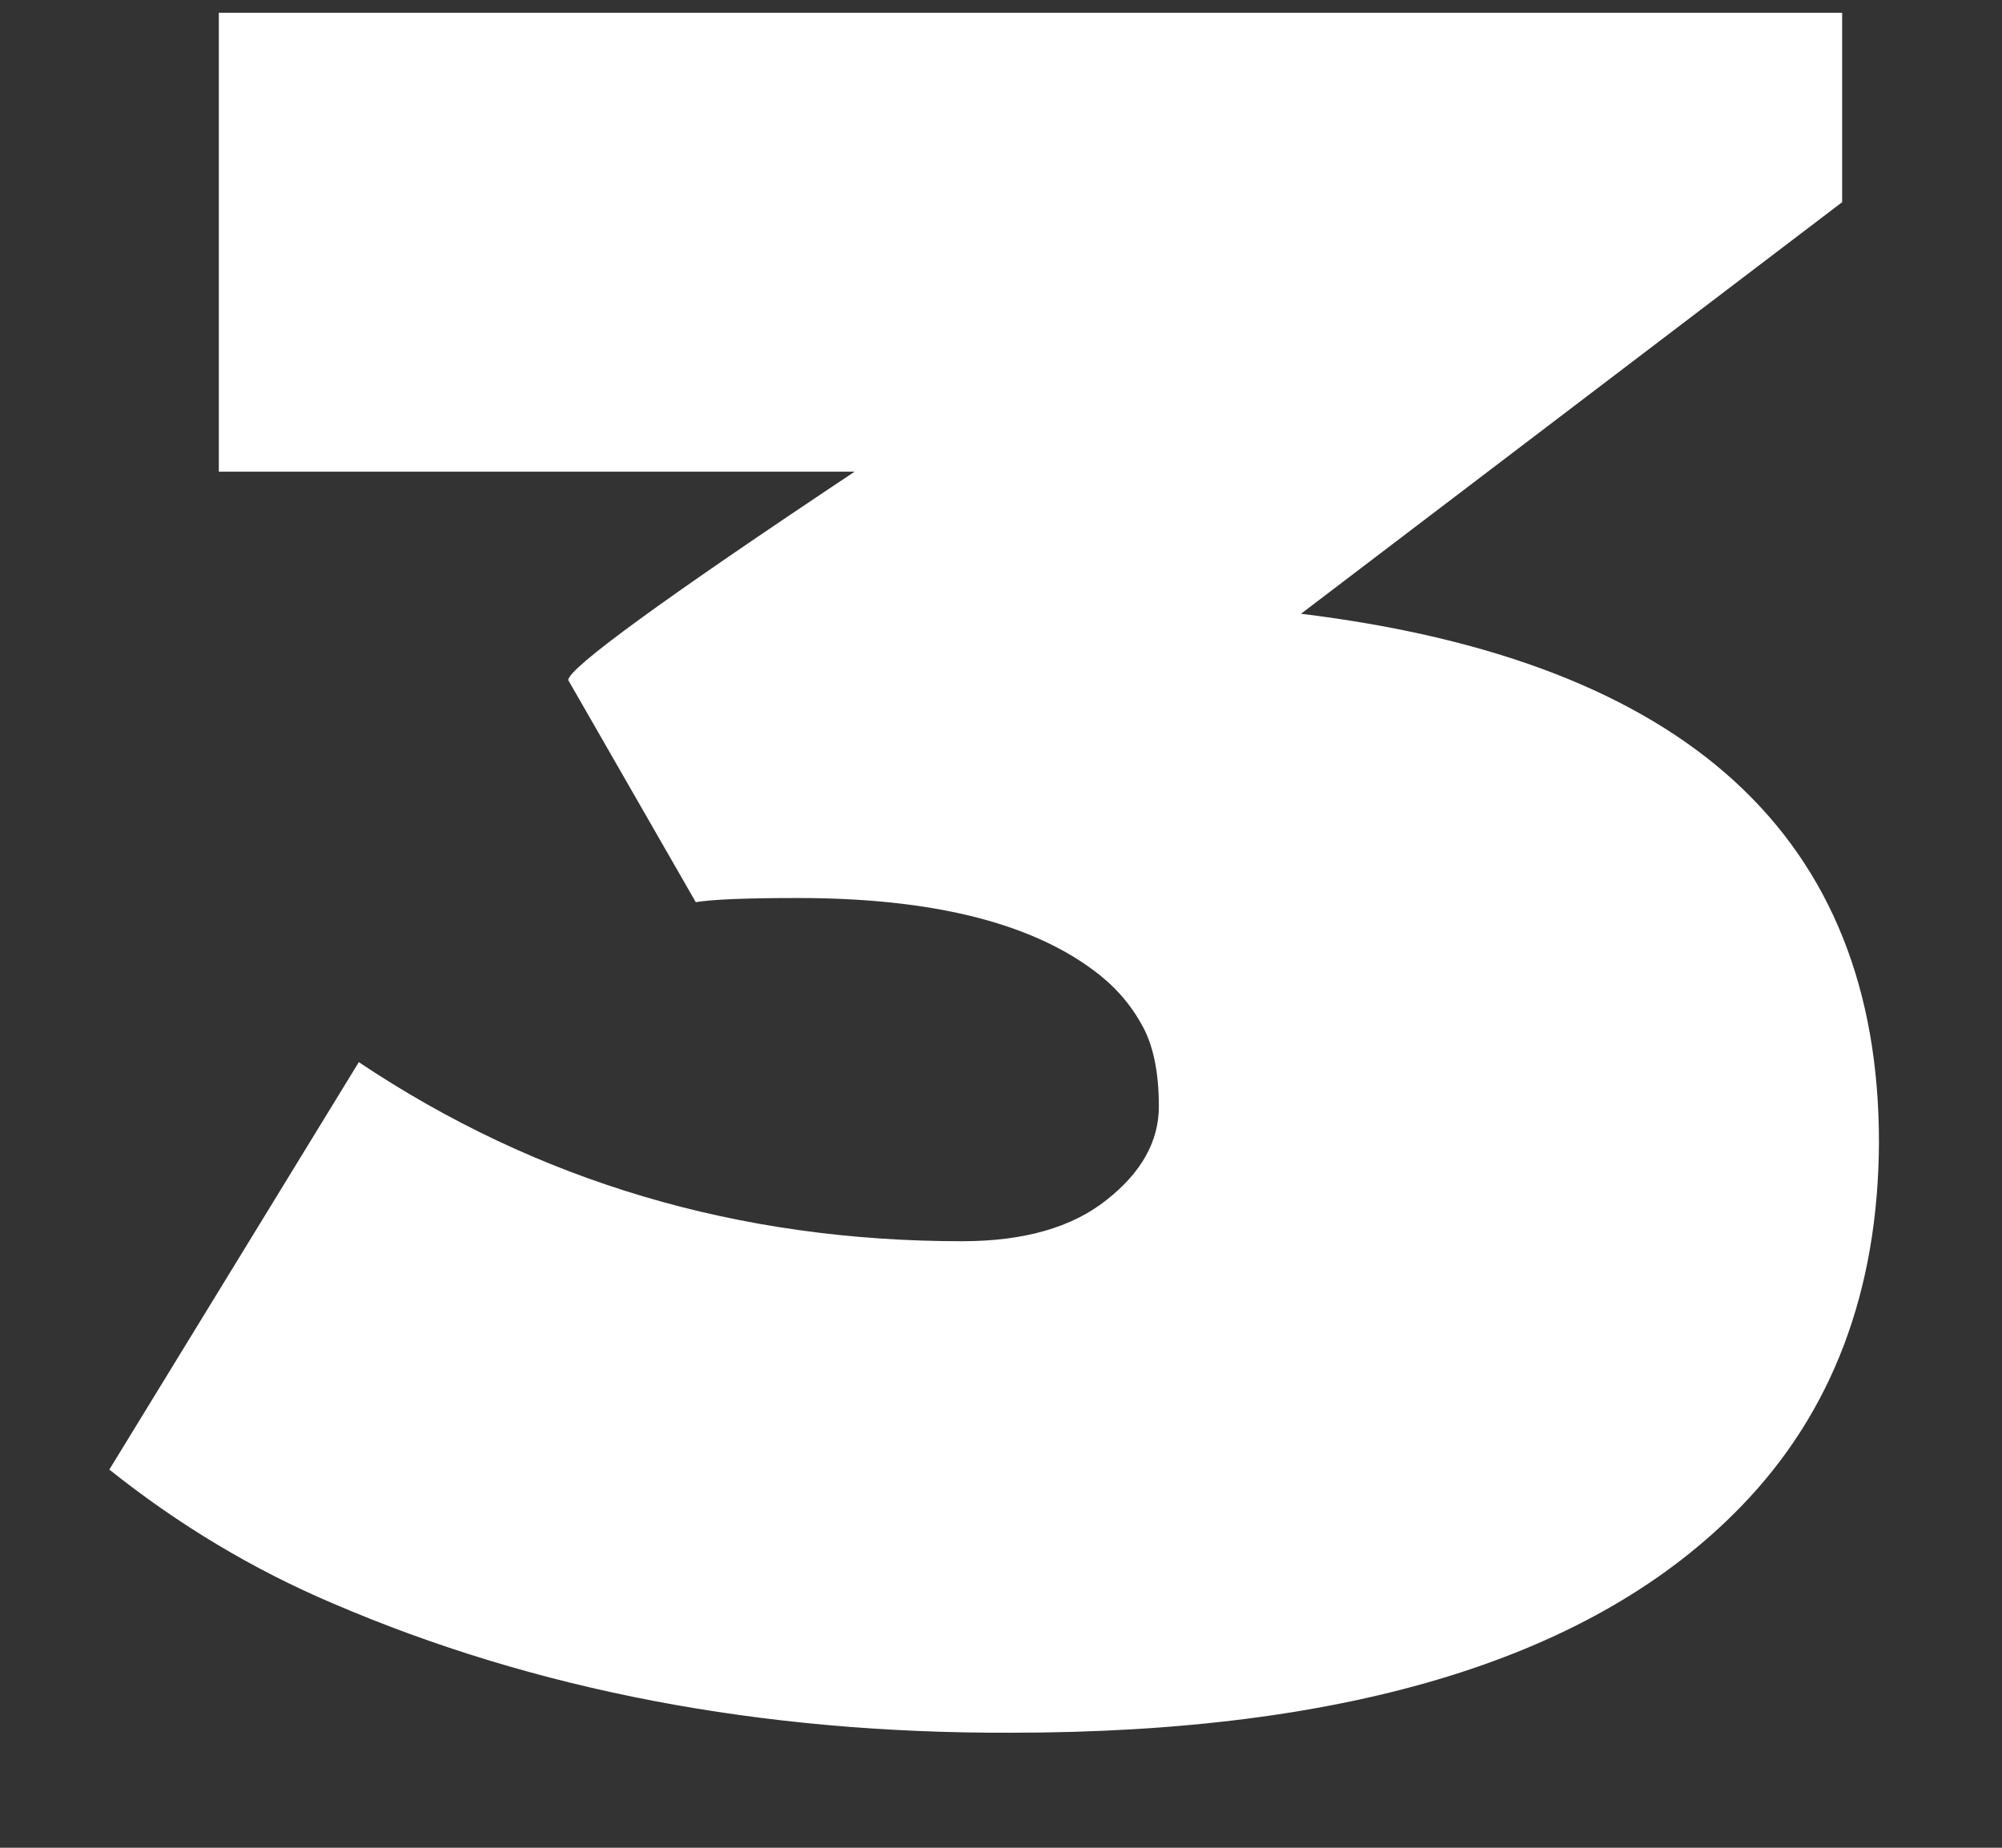
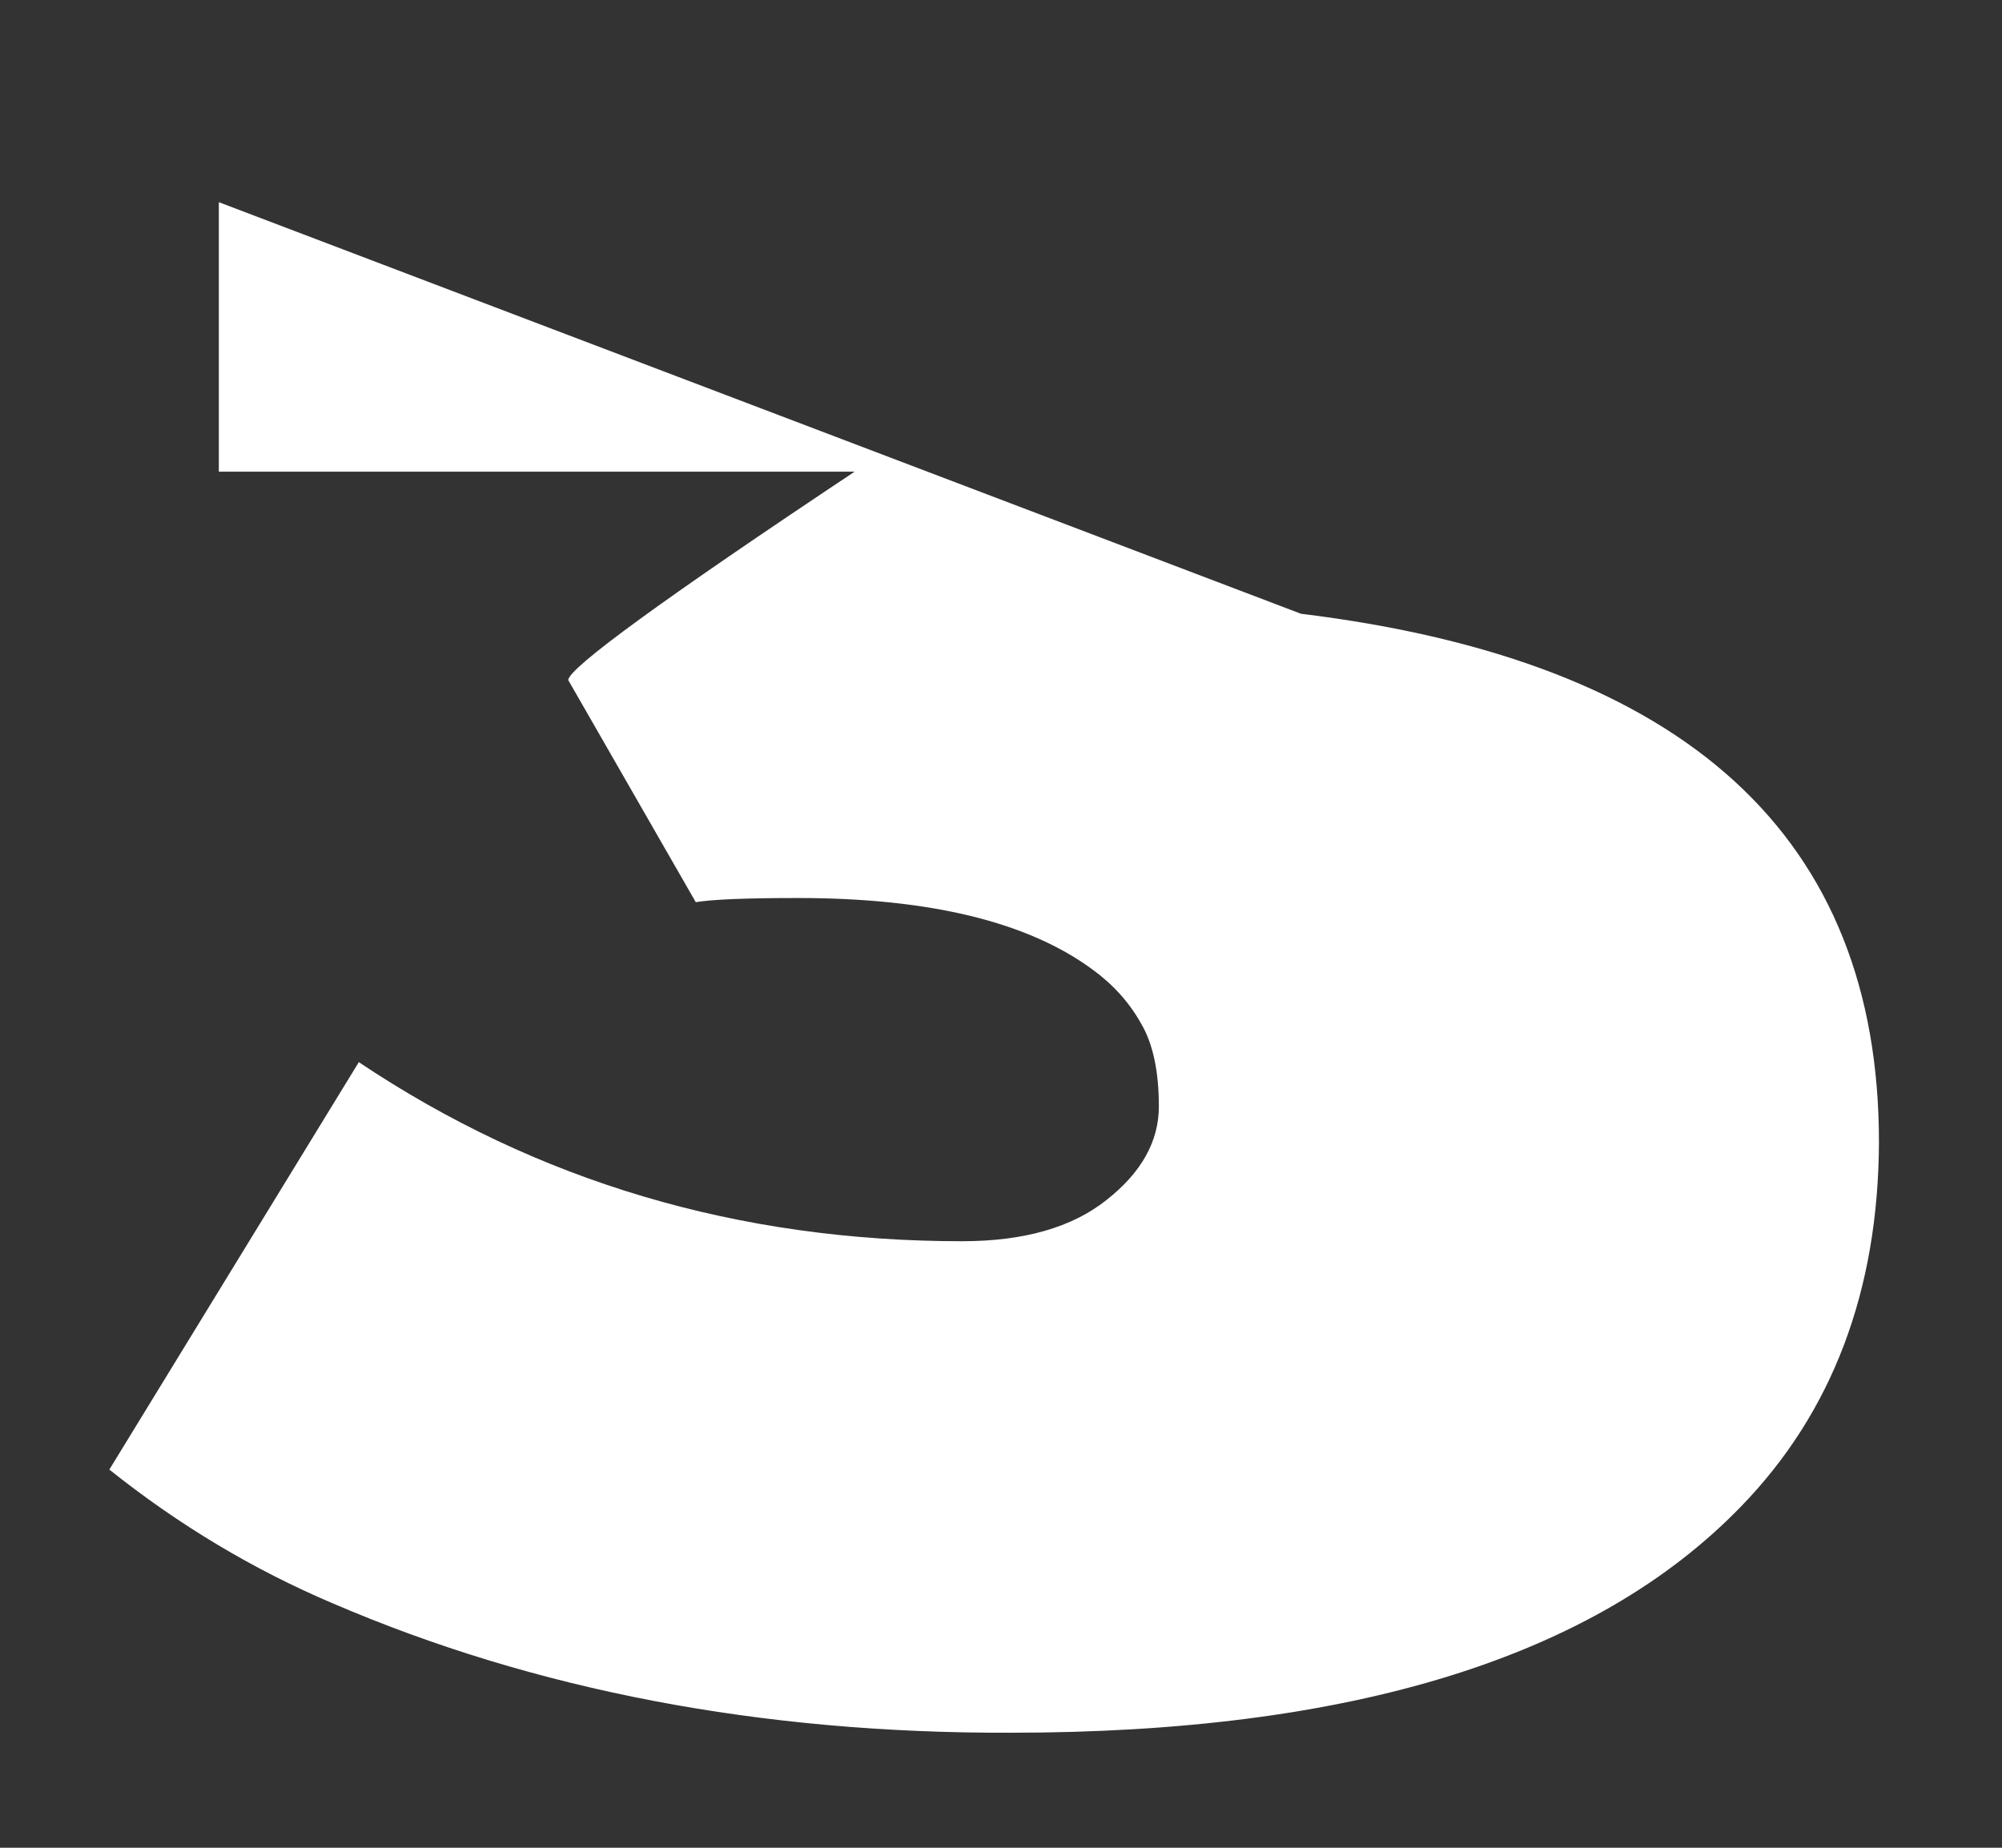
<svg xmlns="http://www.w3.org/2000/svg" width="13" height="12" viewBox="0 0 13 12" fill="none">
  <rect x="0" y="0" width="13" height="12" fill="#333333" stroke="none" />
-   <path d="M2.33 6.898C3.488 7.673 4.793 8.061 6.247 8.061C6.648 8.061 6.96 7.972 7.184 7.794C7.411 7.616 7.525 7.413 7.525 7.186C7.525 6.958 7.487 6.778 7.409 6.646C7.332 6.509 7.227 6.393 7.095 6.297C6.675 5.987 6.037 5.832 5.181 5.832C4.848 5.832 4.627 5.841 4.518 5.859L3.69 4.417C3.69 4.34 4.31 3.888 5.55 3.063H1.421V0.083H11.962V1.313L8.448 3.986C10.95 4.292 12.201 5.436 12.201 7.418C12.197 8.384 11.898 9.173 11.306 9.783C10.358 10.763 8.776 11.253 6.562 11.253C4.939 11.258 3.472 10.977 2.159 10.412C1.644 10.193 1.161 9.904 0.71 9.544L2.33 6.898Z" fill="white" />
+   <path d="M2.33 6.898C3.488 7.673 4.793 8.061 6.247 8.061C6.648 8.061 6.96 7.972 7.184 7.794C7.411 7.616 7.525 7.413 7.525 7.186C7.525 6.958 7.487 6.778 7.409 6.646C7.332 6.509 7.227 6.393 7.095 6.297C6.675 5.987 6.037 5.832 5.181 5.832C4.848 5.832 4.627 5.841 4.518 5.859L3.69 4.417C3.69 4.34 4.31 3.888 5.55 3.063H1.421V0.083V1.313L8.448 3.986C10.95 4.292 12.201 5.436 12.201 7.418C12.197 8.384 11.898 9.173 11.306 9.783C10.358 10.763 8.776 11.253 6.562 11.253C4.939 11.258 3.472 10.977 2.159 10.412C1.644 10.193 1.161 9.904 0.71 9.544L2.33 6.898Z" fill="white" />
</svg>